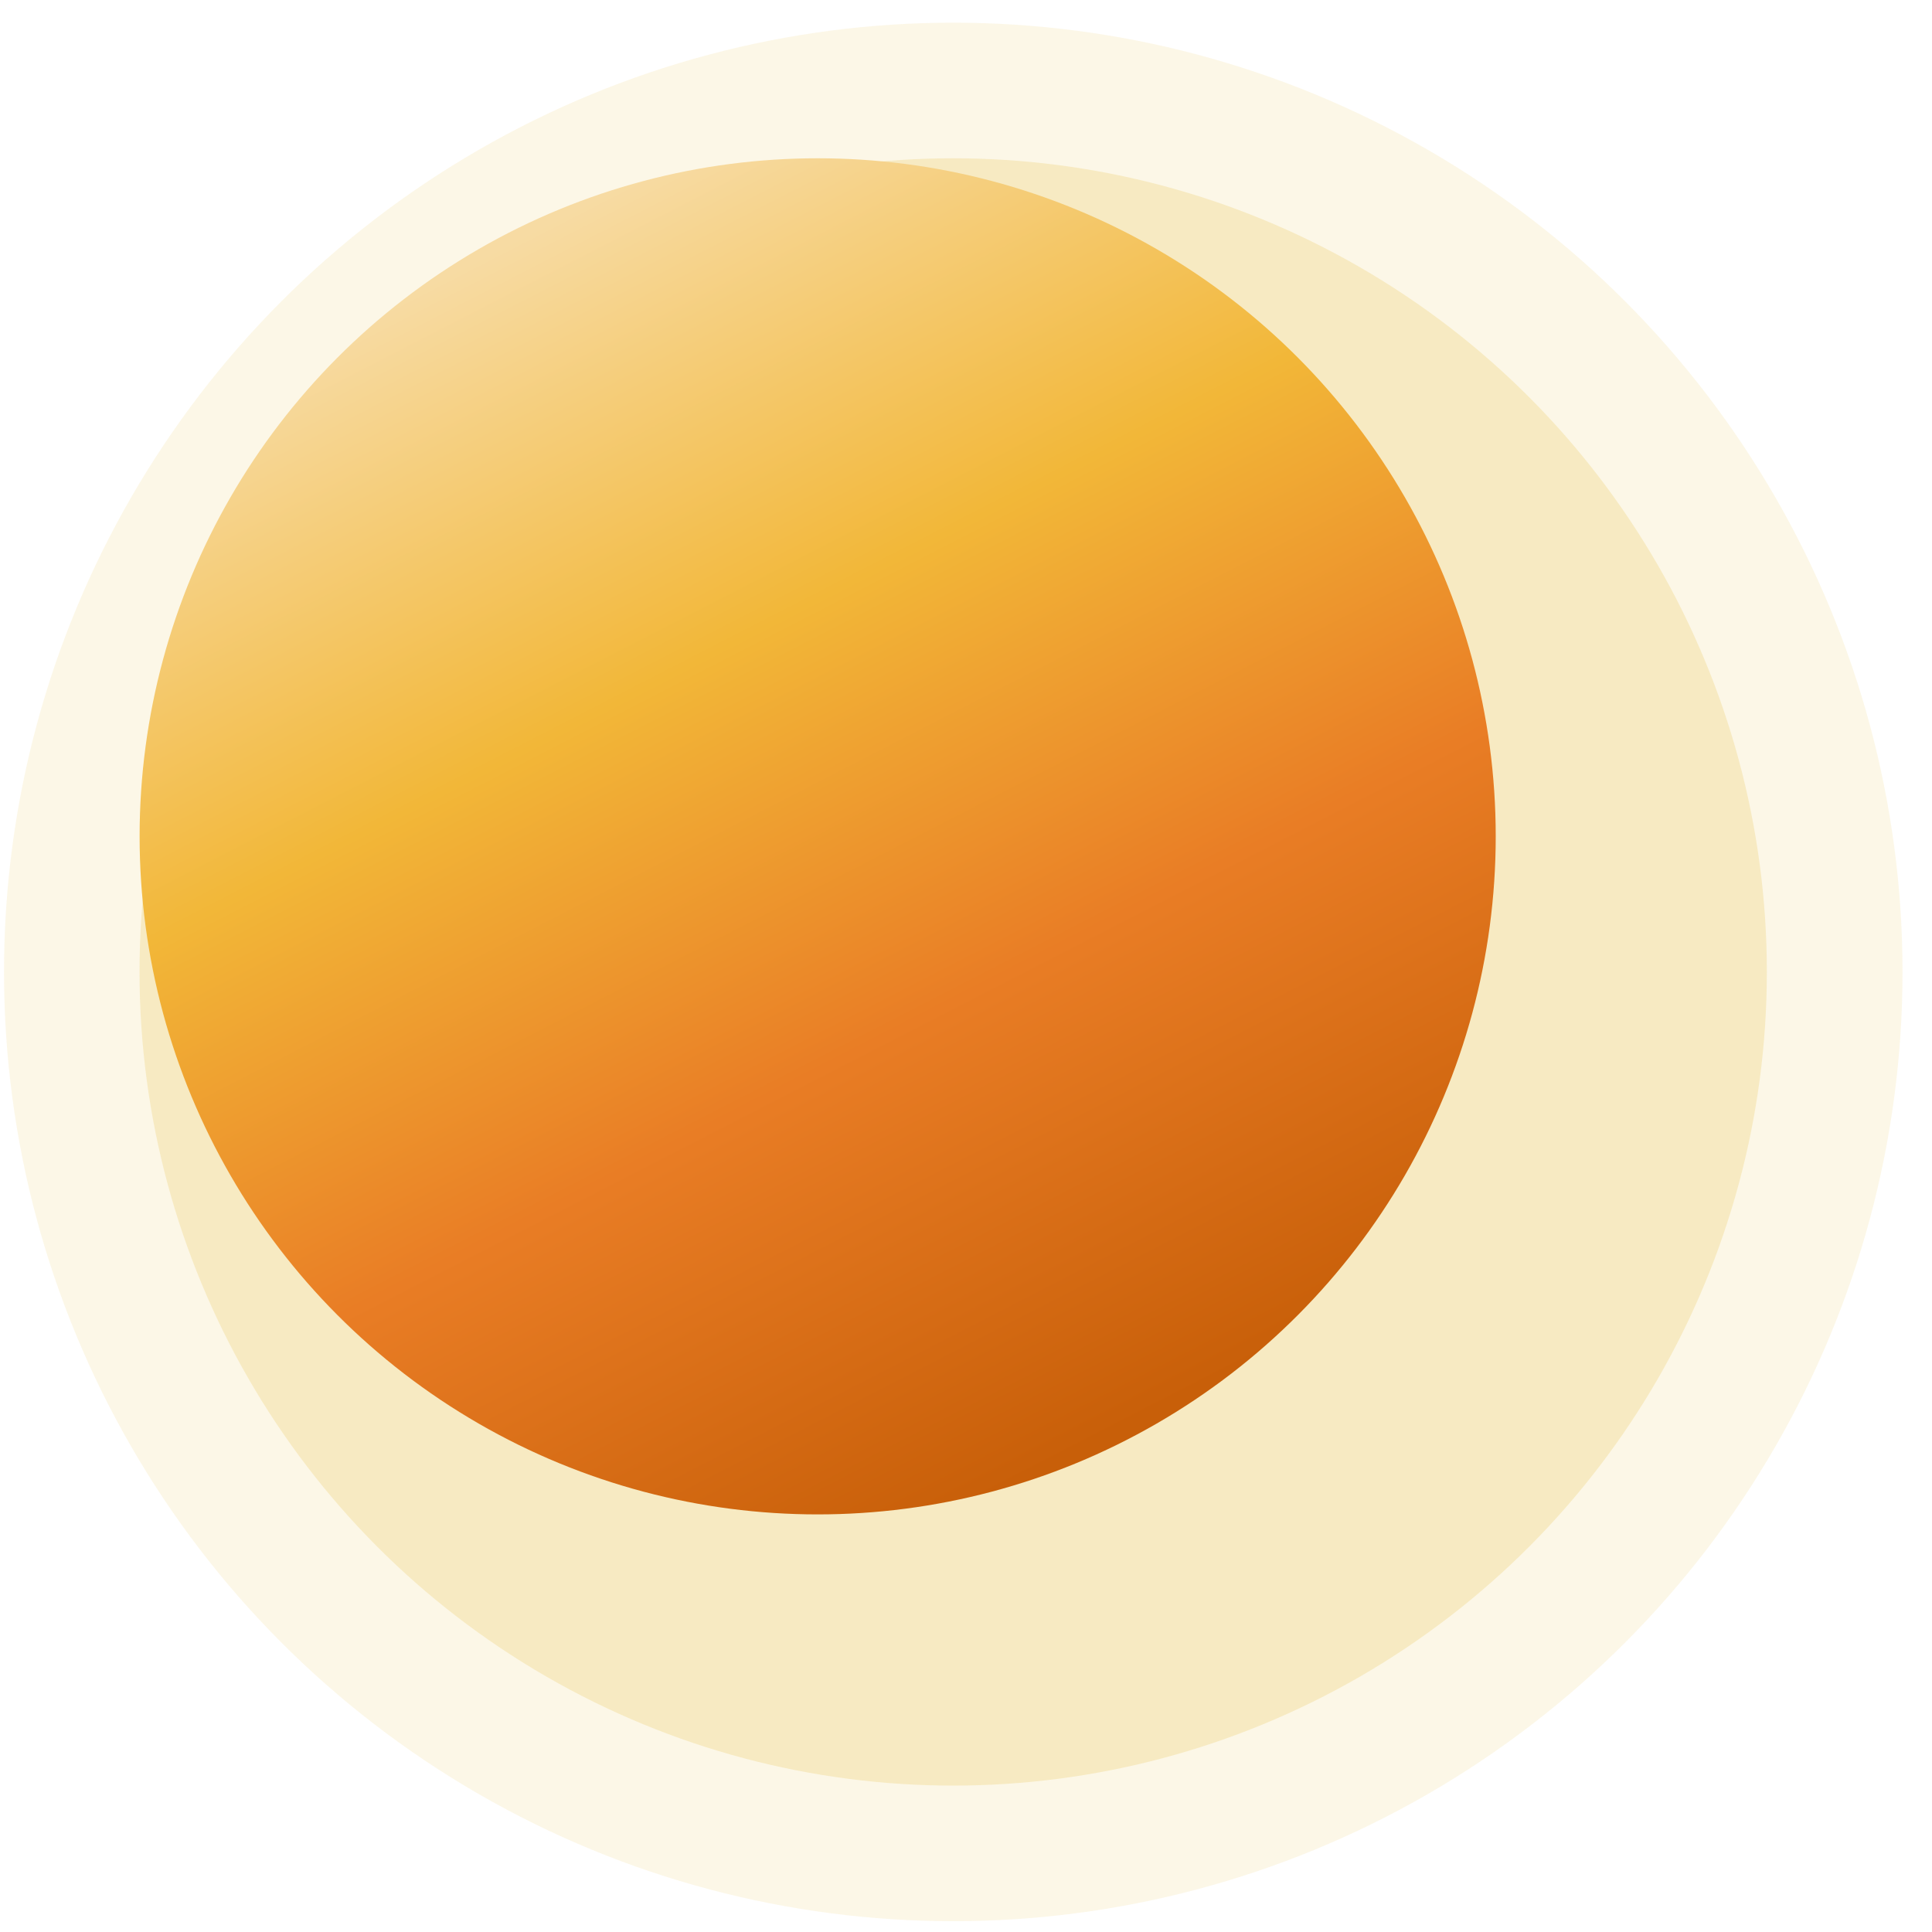
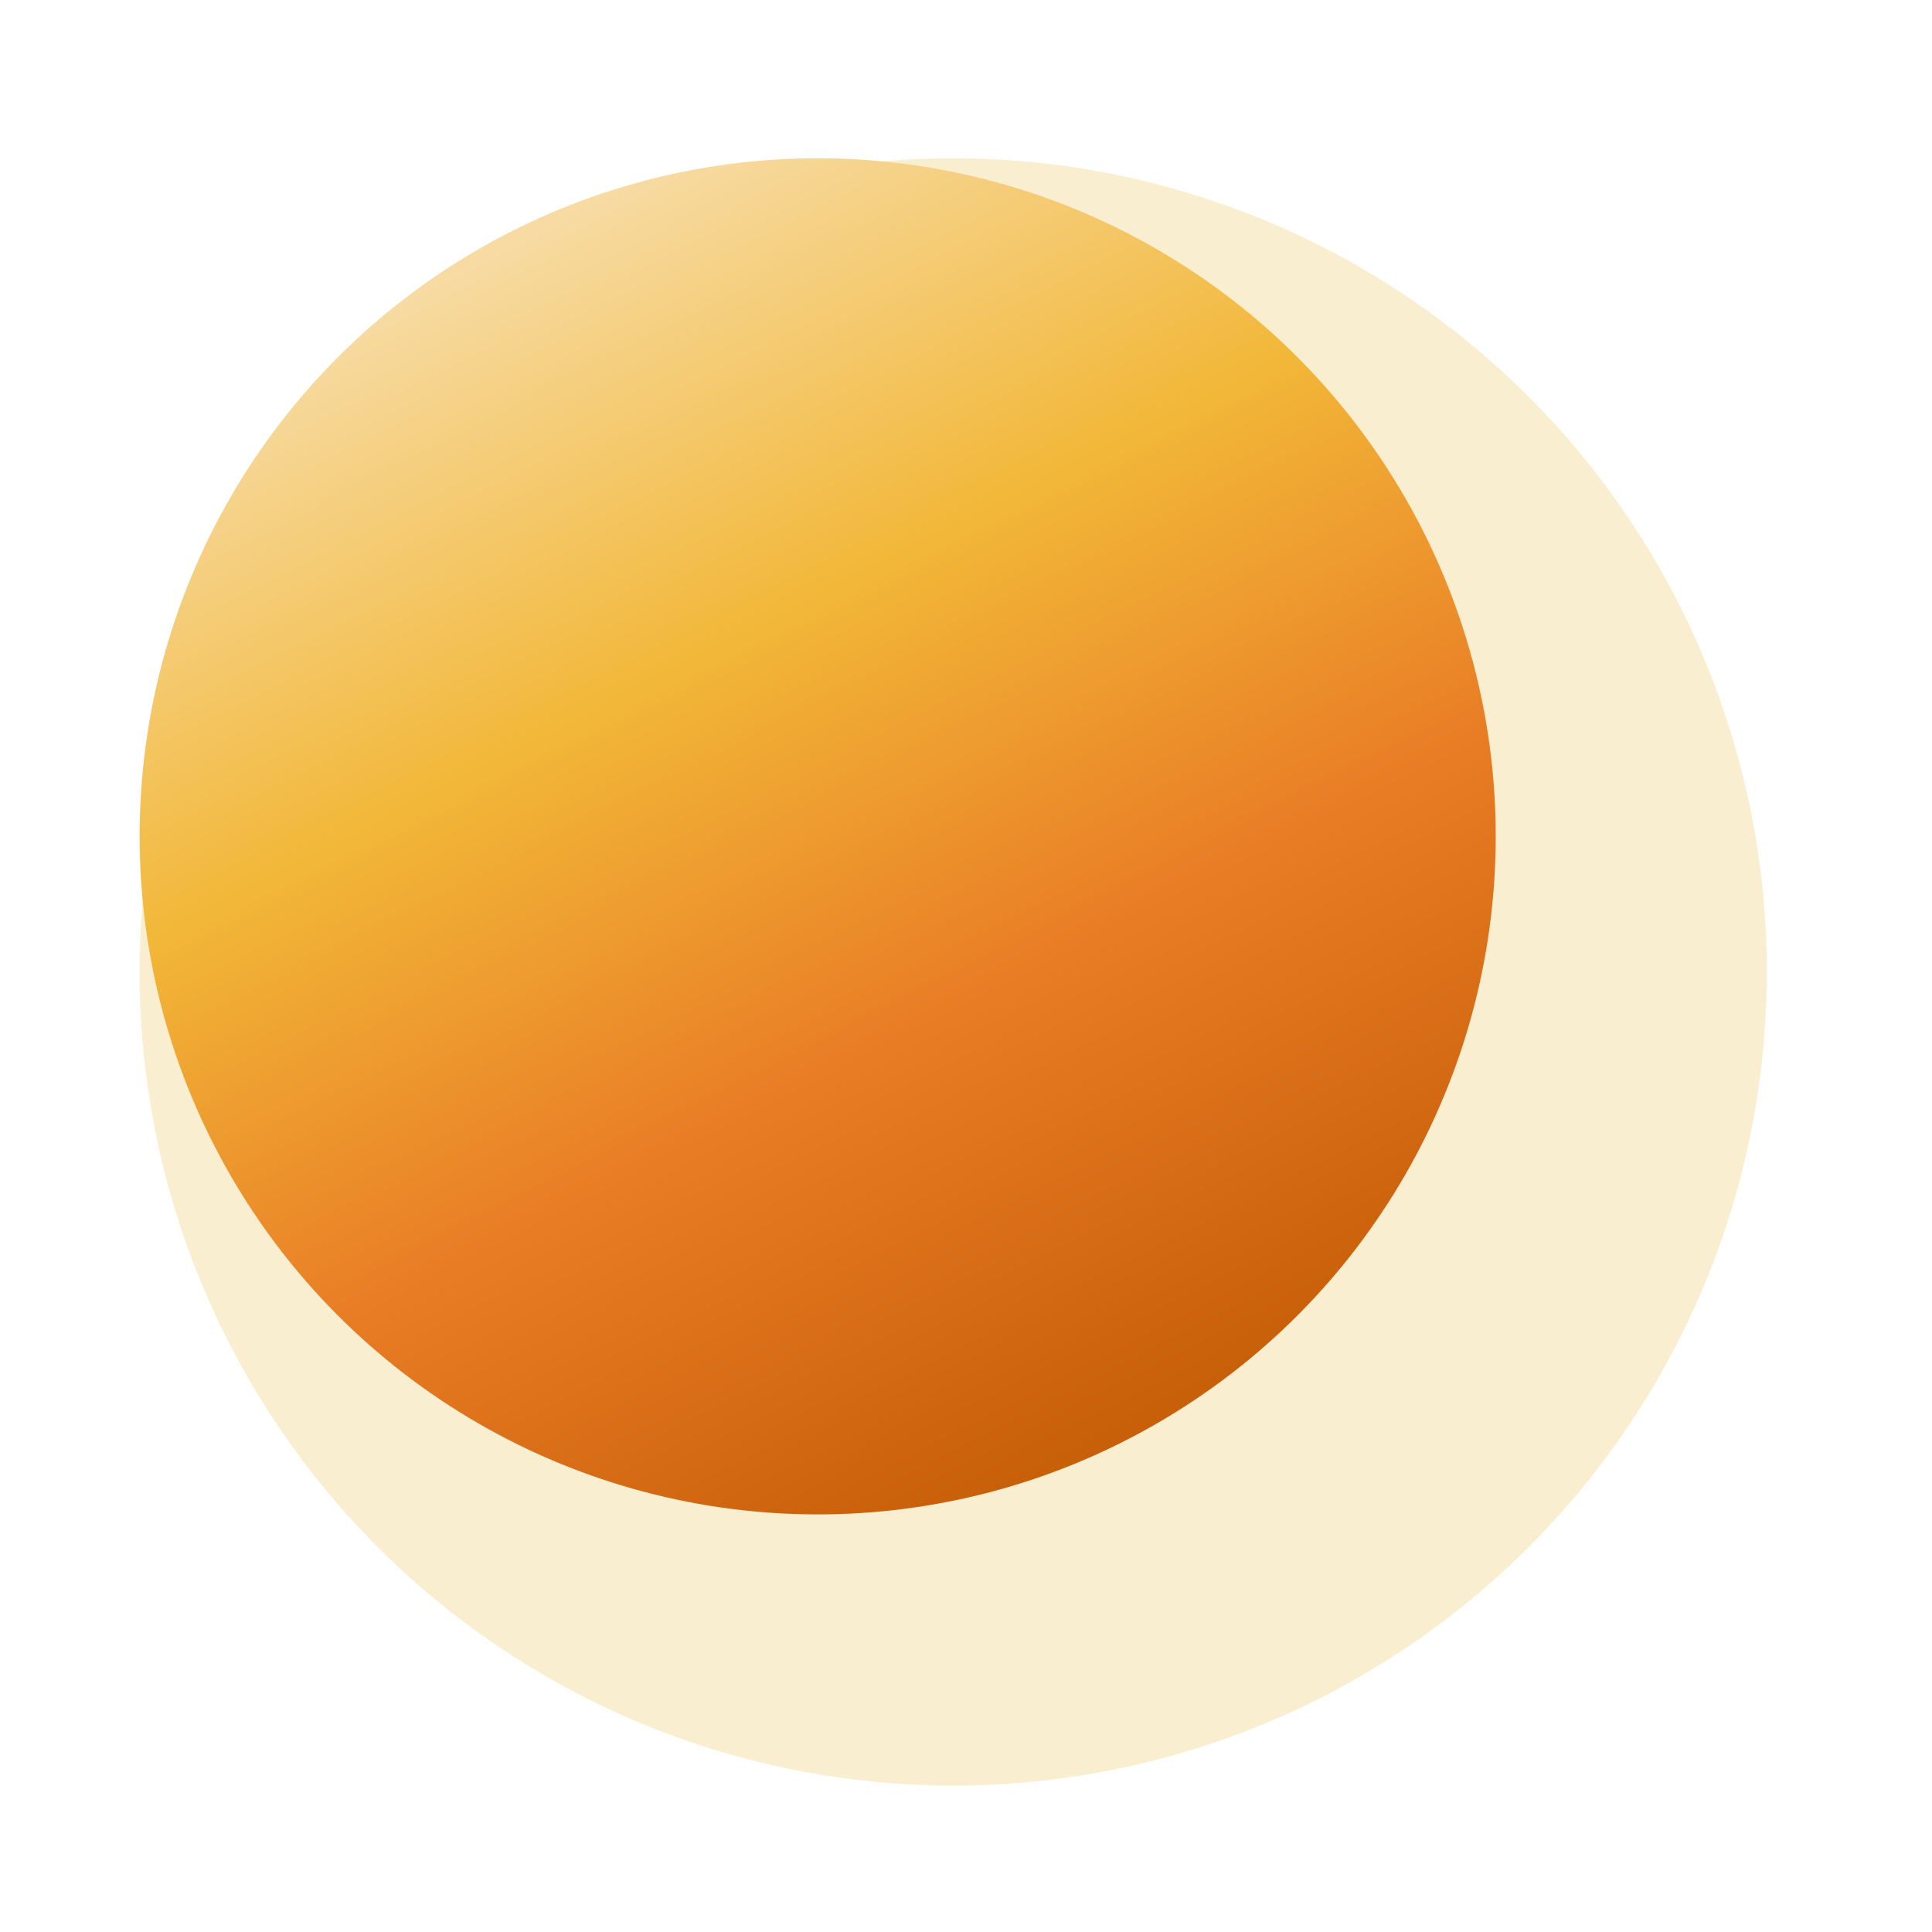
<svg xmlns="http://www.w3.org/2000/svg" width="27" height="27" viewBox="0 0 27 27" fill="none">
  <g filter="url(#filter0_b_15765_2110)">
-     <circle cx="13.322" cy="13.583" r="13.266" fill="#F1D789" fill-opacity="0.2" />
-   </g>
+     </g>
  <g filter="url(#filter1_b_15765_2110)">
    <circle cx="13.321" cy="13.583" r="11.371" fill="#F1D789" fill-opacity="0.4" />
  </g>
  <g filter="url(#filter2_i_15765_2110)">
    <g filter="url(#filter3_i_15765_2110)">
      <circle cx="13.322" cy="13.583" r="9.476" fill="url(#paint0_linear_15765_2110)" />
    </g>
  </g>
  <g clip-path="url(#clip0_15765_2110)">
    <g filter="url(#filter4_bdii_15765_2110)">
      <path d="M17.189 11.271H16.741C16.74 11.271 16.74 11.272 16.739 11.272C16.739 11.272 16.739 11.273 16.739 11.273V17C16.739 17.16 16.802 17.313 16.915 17.427C17.029 17.54 17.182 17.603 17.342 17.603C17.502 17.603 17.655 17.54 17.768 17.427C17.881 17.313 17.945 17.16 17.945 17V12.027C17.945 11.827 17.865 11.634 17.724 11.493C17.582 11.351 17.39 11.271 17.189 11.271Z" fill="#C85F09" />
    </g>
    <g filter="url(#filter5_dii_15765_2110)">
      <path d="M16.136 17V10.517C16.136 10.418 16.116 10.32 16.078 10.229C16.04 10.137 15.985 10.054 15.915 9.984C15.845 9.914 15.762 9.859 15.67 9.821C15.579 9.783 15.481 9.764 15.382 9.764H10.256C10.056 9.764 9.865 9.843 9.723 9.984C9.582 10.126 9.502 10.318 9.502 10.517V17.151C9.502 17.43 9.614 17.699 9.812 17.897C10.009 18.095 10.278 18.206 10.558 18.206H17.018C17.021 18.206 17.024 18.205 17.027 18.204C17.029 18.203 17.032 18.202 17.034 18.2C17.036 18.198 17.038 18.195 17.038 18.192C17.04 18.19 17.04 18.187 17.04 18.184C17.04 18.18 17.038 18.175 17.036 18.171C17.033 18.167 17.029 18.165 17.024 18.163C16.769 18.093 16.544 17.942 16.384 17.732C16.223 17.521 16.136 17.264 16.136 17ZM10.709 11.573C10.709 11.493 10.74 11.416 10.797 11.36C10.853 11.303 10.93 11.271 11.01 11.271H12.216C12.296 11.271 12.373 11.303 12.429 11.36C12.486 11.416 12.518 11.493 12.518 11.573V12.779C12.518 12.859 12.486 12.935 12.429 12.992C12.373 13.049 12.296 13.08 12.216 13.08H11.01C10.93 13.08 10.853 13.049 10.797 12.992C10.74 12.935 10.709 12.859 10.709 12.779V11.573ZM14.628 16.698H11.018C10.856 16.698 10.717 16.574 10.709 16.411C10.707 16.371 10.713 16.33 10.727 16.292C10.742 16.253 10.764 16.218 10.792 16.189C10.82 16.159 10.854 16.136 10.891 16.12C10.929 16.104 10.969 16.095 11.01 16.095H14.62C14.782 16.095 14.921 16.22 14.929 16.382C14.931 16.423 14.925 16.464 14.911 16.502C14.896 16.54 14.874 16.575 14.846 16.605C14.818 16.634 14.784 16.658 14.747 16.674C14.709 16.69 14.669 16.698 14.628 16.698ZM14.628 15.492H11.018C10.856 15.492 10.717 15.368 10.709 15.205C10.707 15.165 10.713 15.124 10.727 15.086C10.742 15.047 10.764 15.012 10.792 14.983C10.82 14.953 10.854 14.93 10.891 14.914C10.929 14.898 10.969 14.889 11.01 14.889H14.62C14.782 14.889 14.921 15.014 14.929 15.176C14.931 15.217 14.925 15.258 14.911 15.296C14.896 15.334 14.874 15.369 14.846 15.399C14.818 15.428 14.784 15.452 14.747 15.468C14.709 15.484 14.669 15.492 14.628 15.492ZM14.628 14.286H11.018C10.856 14.286 10.717 14.162 10.709 13.999C10.707 13.959 10.713 13.918 10.727 13.88C10.742 13.841 10.764 13.806 10.792 13.777C10.82 13.747 10.854 13.724 10.891 13.708C10.929 13.692 10.969 13.683 11.01 13.683H14.62C14.782 13.683 14.921 13.808 14.929 13.97C14.931 14.011 14.925 14.052 14.911 14.09C14.896 14.128 14.874 14.163 14.846 14.193C14.818 14.222 14.784 14.246 14.747 14.262C14.709 14.278 14.669 14.286 14.628 14.286ZM14.628 13.08H13.431C13.268 13.08 13.129 12.956 13.121 12.793C13.119 12.752 13.125 12.712 13.139 12.674C13.154 12.635 13.176 12.6 13.204 12.571C13.232 12.541 13.266 12.518 13.303 12.502C13.341 12.486 13.381 12.477 13.422 12.477H14.62C14.782 12.477 14.921 12.602 14.929 12.764C14.931 12.805 14.925 12.846 14.911 12.884C14.896 12.922 14.874 12.957 14.846 12.987C14.818 13.016 14.784 13.04 14.747 13.056C14.709 13.072 14.669 13.08 14.628 13.08ZM14.628 11.874H13.431C13.268 11.874 13.129 11.749 13.121 11.587C13.119 11.546 13.125 11.506 13.139 11.467C13.154 11.429 13.176 11.394 13.204 11.365C13.232 11.335 13.266 11.312 13.303 11.296C13.341 11.28 13.381 11.271 13.422 11.271H14.62C14.782 11.271 14.921 11.396 14.929 11.558C14.931 11.599 14.925 11.64 14.911 11.678C14.896 11.716 14.874 11.751 14.846 11.781C14.818 11.81 14.784 11.834 14.747 11.85C14.709 11.866 14.669 11.874 14.628 11.874Z" fill="#C85F09" />
    </g>
  </g>
  <defs>
    <filter id="filter0_b_15765_2110" x="-20.792" y="-20.531" width="68.227" height="68.227" filterUnits="userSpaceOnUse" color-interpolation-filters="sRGB">
      <feFlood flood-opacity="0" result="BackgroundImageFix" />
      <feGaussianBlur in="BackgroundImageFix" stdDeviation="10.424" />
      <feComposite in2="SourceAlpha" operator="in" result="effect1_backgroundBlur_15765_2110" />
      <feBlend mode="normal" in="SourceGraphic" in2="effect1_backgroundBlur_15765_2110" result="shape" />
    </filter>
    <filter id="filter1_b_15765_2110" x="-5.631" y="-5.369" width="37.904" height="37.904" filterUnits="userSpaceOnUse" color-interpolation-filters="sRGB">
      <feFlood flood-opacity="0" result="BackgroundImageFix" />
      <feGaussianBlur in="BackgroundImageFix" stdDeviation="3.79" />
      <feComposite in2="SourceAlpha" operator="in" result="effect1_backgroundBlur_15765_2110" />
      <feBlend mode="normal" in="SourceGraphic" in2="effect1_backgroundBlur_15765_2110" result="shape" />
    </filter>
    <filter id="filter2_i_15765_2110" x="1.951" y="2.212" width="20.847" height="20.847" filterUnits="userSpaceOnUse" color-interpolation-filters="sRGB">
      <feFlood flood-opacity="0" result="BackgroundImageFix" />
      <feBlend mode="normal" in="SourceGraphic" in2="BackgroundImageFix" result="shape" />
      <feColorMatrix in="SourceAlpha" type="matrix" values="0 0 0 0 0 0 0 0 0 0 0 0 0 0 0 0 0 0 127 0" result="hardAlpha" />
      <feOffset dx="-1.895" dy="-1.895" />
      <feGaussianBlur stdDeviation="1.895" />
      <feComposite in2="hardAlpha" operator="arithmetic" k2="-1" k3="1" />
      <feColorMatrix type="matrix" values="0 0 0 0 0.925 0 0 0 0 0.925 0 0 0 0 0.925 0 0 0 0.25 0" />
      <feBlend mode="normal" in2="shape" result="effect1_innerShadow_15765_2110" />
    </filter>
    <filter id="filter3_i_15765_2110" x="3.846" y="4.107" width="18.952" height="18.952" filterUnits="userSpaceOnUse" color-interpolation-filters="sRGB">
      <feFlood flood-opacity="0" result="BackgroundImageFix" />
      <feBlend mode="normal" in="SourceGraphic" in2="BackgroundImageFix" result="shape" />
      <feColorMatrix in="SourceAlpha" type="matrix" values="0 0 0 0 0 0 0 0 0 0 0 0 0 0 0 0 0 0 127 0" result="hardAlpha" />
      <feOffset />
      <feGaussianBlur stdDeviation="1.895" />
      <feComposite in2="hardAlpha" operator="arithmetic" k2="-1" k3="1" />
      <feColorMatrix type="matrix" values="0 0 0 0 1 0 0 0 0 1 0 0 0 0 1 0 0 0 0.25 0" />
      <feBlend mode="normal" in2="shape" result="effect1_innerShadow_15765_2110" />
    </filter>
    <filter id="filter4_bdii_15765_2110" x="8.124" y="2.657" width="18.435" height="32.175" filterUnits="userSpaceOnUse" color-interpolation-filters="sRGB">
      <feFlood flood-opacity="0" result="BackgroundImageFix" />
      <feGaussianBlur in="BackgroundImageFix" stdDeviation="4.307" />
      <feComposite in2="SourceAlpha" operator="in" result="effect1_backgroundBlur_15765_2110" />
      <feColorMatrix in="SourceAlpha" type="matrix" values="0 0 0 0 0 0 0 0 0 0 0 0 0 0 0 0 0 0 127 0" result="hardAlpha" />
      <feOffset dy="8.614" />
      <feGaussianBlur stdDeviation="4.307" />
      <feComposite in2="hardAlpha" operator="out" />
      <feColorMatrix type="matrix" values="0 0 0 0 0.933 0 0 0 0 0.933 0 0 0 0 0.933 0 0 0 0.25 0" />
      <feBlend mode="normal" in2="effect1_backgroundBlur_15765_2110" result="effect2_dropShadow_15765_2110" />
      <feBlend mode="normal" in="SourceGraphic" in2="effect2_dropShadow_15765_2110" result="shape" />
      <feColorMatrix in="SourceAlpha" type="matrix" values="0 0 0 0 0 0 0 0 0 0 0 0 0 0 0 0 0 0 127 0" result="hardAlpha" />
      <feOffset />
      <feGaussianBlur stdDeviation="0.402" />
      <feComposite in2="hardAlpha" operator="arithmetic" k2="-1" k3="1" />
      <feColorMatrix type="matrix" values="0 0 0 0 0.254 0 0 0 0 0.27 0 0 0 0 0.044 0 0 0 0.32 0" />
      <feBlend mode="normal" in2="shape" result="effect3_innerShadow_15765_2110" />
      <feColorMatrix in="SourceAlpha" type="matrix" values="0 0 0 0 0 0 0 0 0 0 0 0 0 0 0 0 0 0 127 0" result="hardAlpha" />
      <feOffset dy="0.804" />
      <feGaussianBlur stdDeviation="1.608" />
      <feComposite in2="hardAlpha" operator="arithmetic" k2="-1" k3="1" />
      <feColorMatrix type="matrix" values="0 0 0 0 0.337 0 0 0 0 0.213 0 0 0 0 0.118 0 0 0 0.24 0" />
      <feBlend mode="normal" in2="effect3_innerShadow_15765_2110" result="effect4_innerShadow_15765_2110" />
    </filter>
    <filter id="filter5_dii_15765_2110" x="0.888" y="9.764" width="24.767" height="25.671" filterUnits="userSpaceOnUse" color-interpolation-filters="sRGB">
      <feFlood flood-opacity="0" result="BackgroundImageFix" />
      <feColorMatrix in="SourceAlpha" type="matrix" values="0 0 0 0 0 0 0 0 0 0 0 0 0 0 0 0 0 0 127 0" result="hardAlpha" />
      <feOffset dy="8.614" />
      <feGaussianBlur stdDeviation="4.307" />
      <feComposite in2="hardAlpha" operator="out" />
      <feColorMatrix type="matrix" values="0 0 0 0 0.933 0 0 0 0 0.933 0 0 0 0 0.933 0 0 0 0.25 0" />
      <feBlend mode="normal" in2="BackgroundImageFix" result="effect1_dropShadow_15765_2110" />
      <feBlend mode="normal" in="SourceGraphic" in2="effect1_dropShadow_15765_2110" result="shape" />
      <feColorMatrix in="SourceAlpha" type="matrix" values="0 0 0 0 0 0 0 0 0 0 0 0 0 0 0 0 0 0 127 0" result="hardAlpha" />
      <feOffset />
      <feGaussianBlur stdDeviation="0.402" />
      <feComposite in2="hardAlpha" operator="arithmetic" k2="-1" k3="1" />
      <feColorMatrix type="matrix" values="0 0 0 0 0.254 0 0 0 0 0.27 0 0 0 0 0.044 0 0 0 0.32 0" />
      <feBlend mode="normal" in2="shape" result="effect2_innerShadow_15765_2110" />
      <feColorMatrix in="SourceAlpha" type="matrix" values="0 0 0 0 0 0 0 0 0 0 0 0 0 0 0 0 0 0 127 0" result="hardAlpha" />
      <feOffset dy="0.804" />
      <feGaussianBlur stdDeviation="1.608" />
      <feComposite in2="hardAlpha" operator="arithmetic" k2="-1" k3="1" />
      <feColorMatrix type="matrix" values="0 0 0 0 0.337 0 0 0 0 0.213 0 0 0 0 0.118 0 0 0 0.24 0" />
      <feBlend mode="normal" in2="effect2_innerShadow_15765_2110" result="effect3_innerShadow_15765_2110" />
    </filter>
    <linearGradient id="paint0_linear_15765_2110" x1="7.636" y1="6.002" x2="16.164" y2="22.585" gradientUnits="userSpaceOnUse">
      <stop stop-color="#F7DBA3" />
      <stop offset="0.343" stop-color="#F2B738" />
      <stop offset="0.657" stop-color="#E97D25" />
      <stop offset="1" stop-color="#C85F09" />
    </linearGradient>
    <clipPath id="clip0_15765_2110">
      <rect width="9.648" height="9.648" fill="white" transform="translate(8.899 9.161)" />
    </clipPath>
  </defs>
</svg>